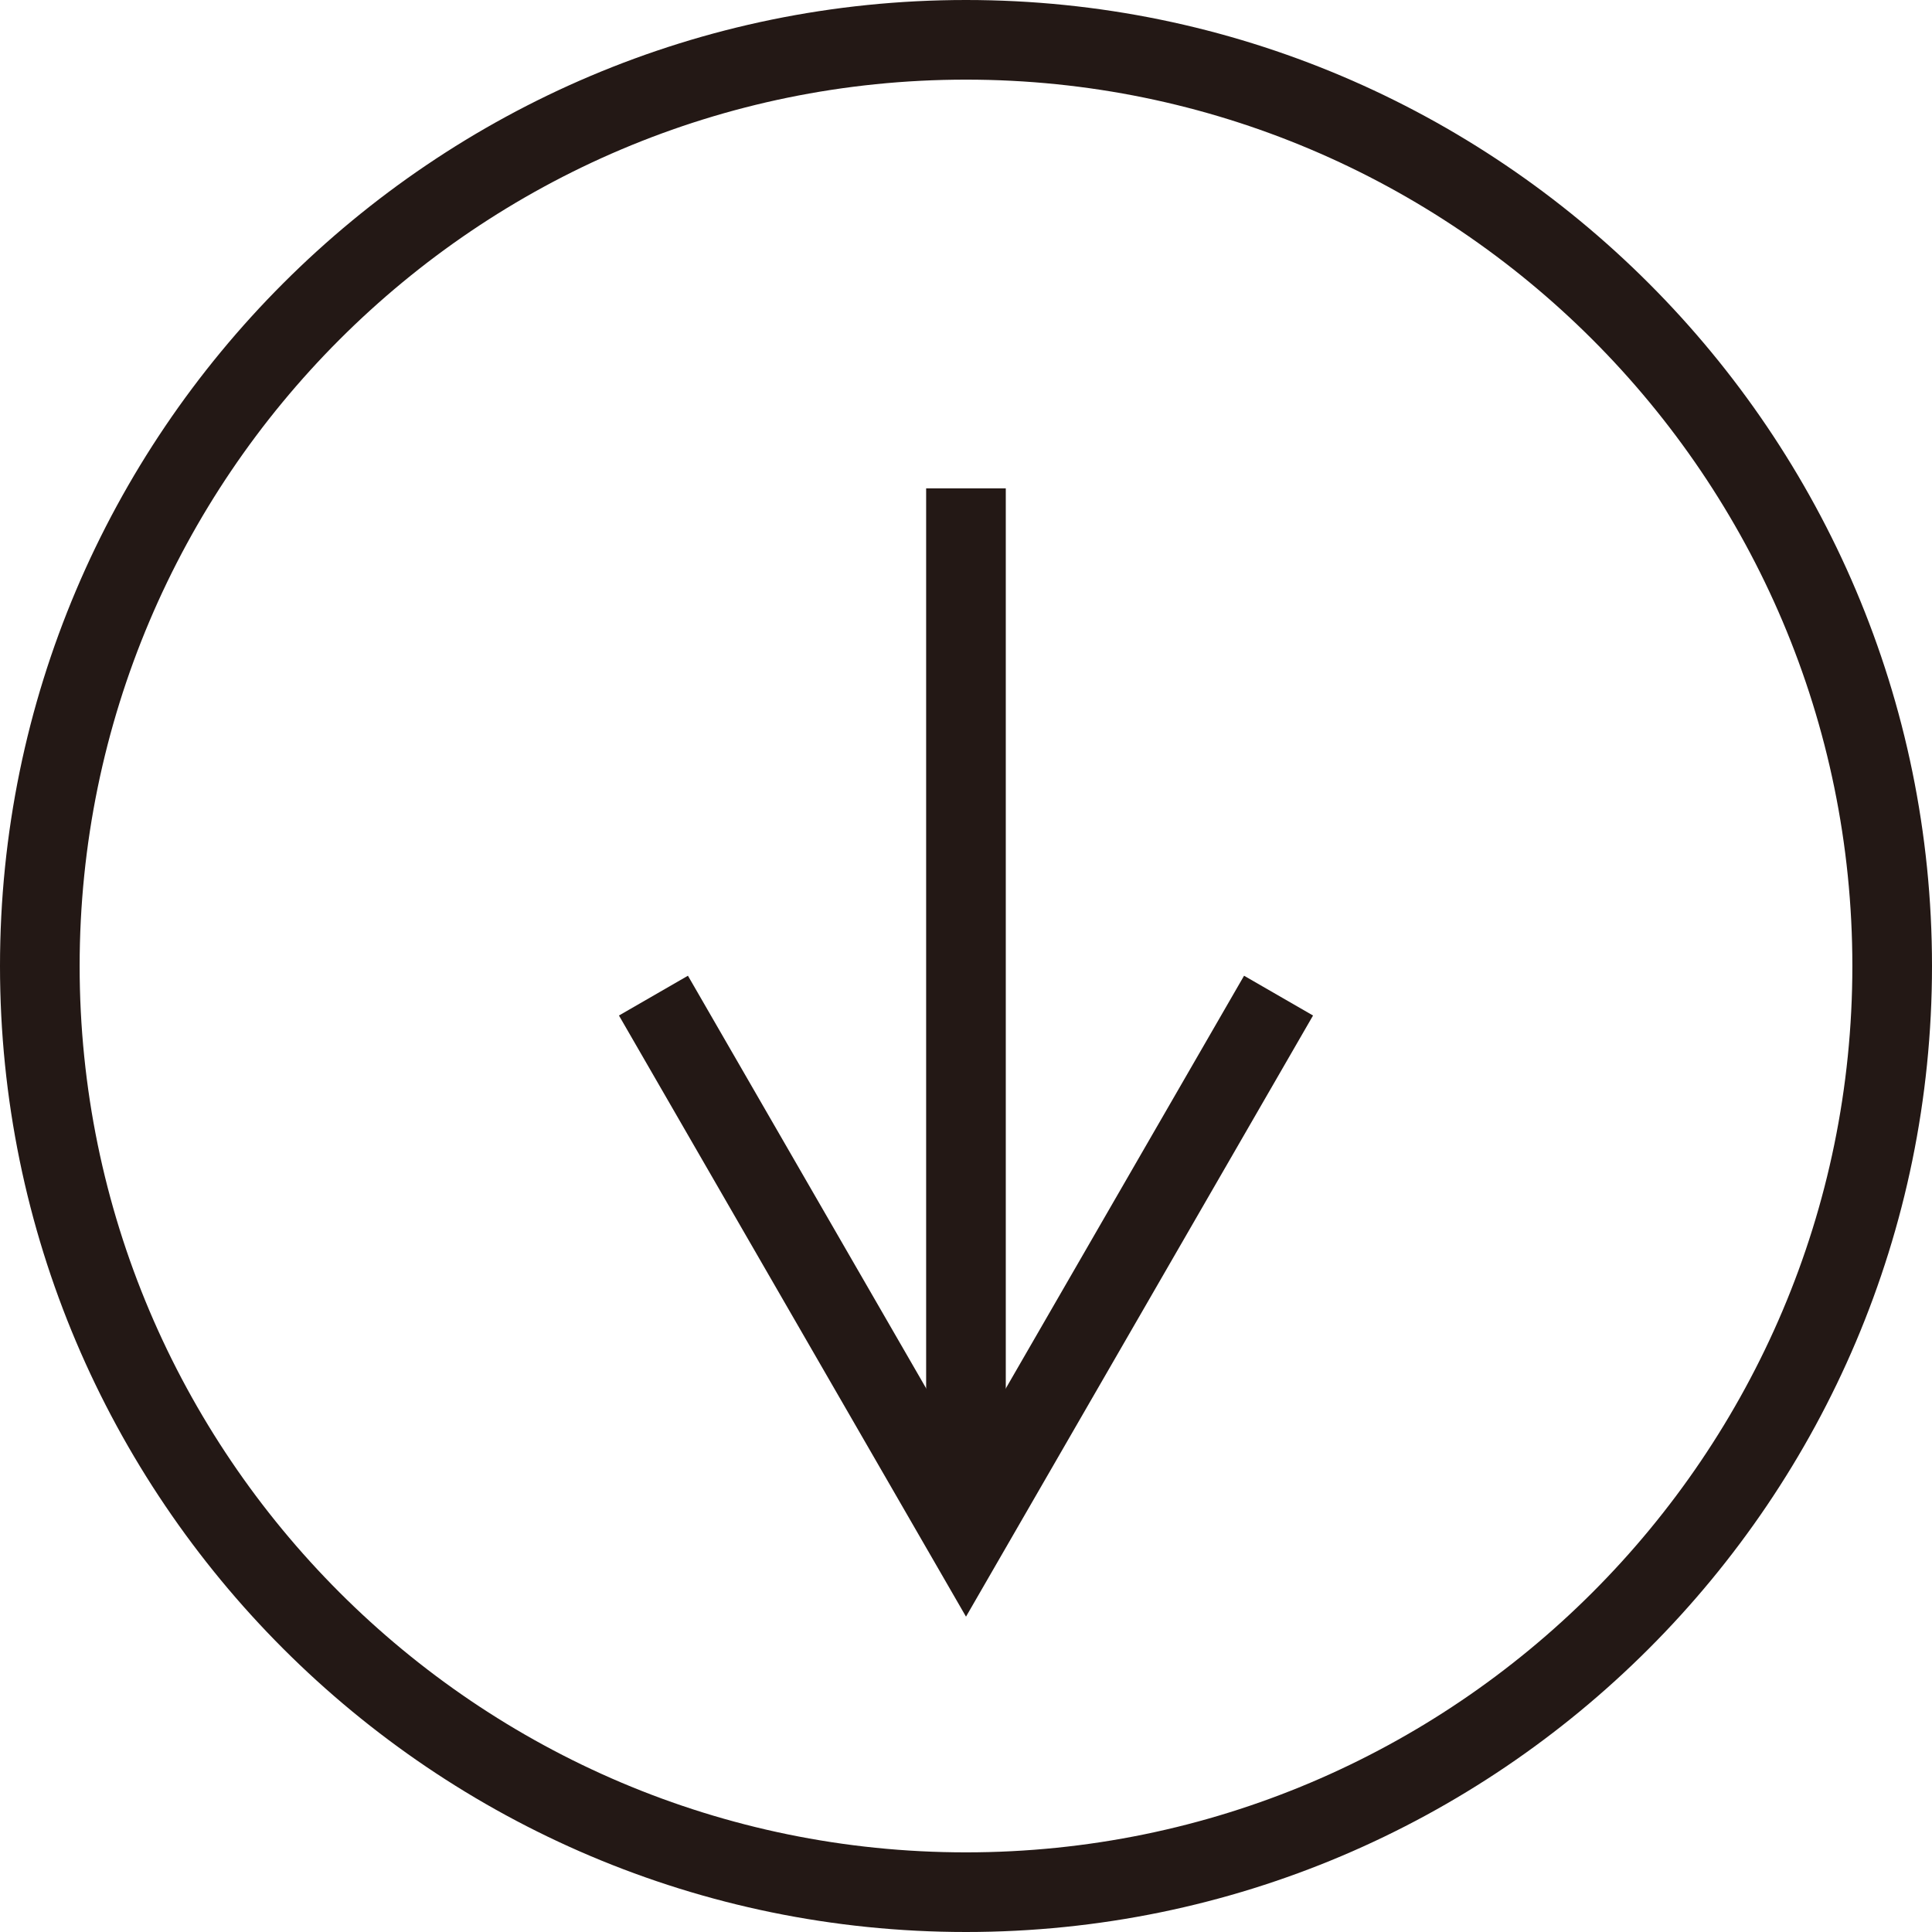
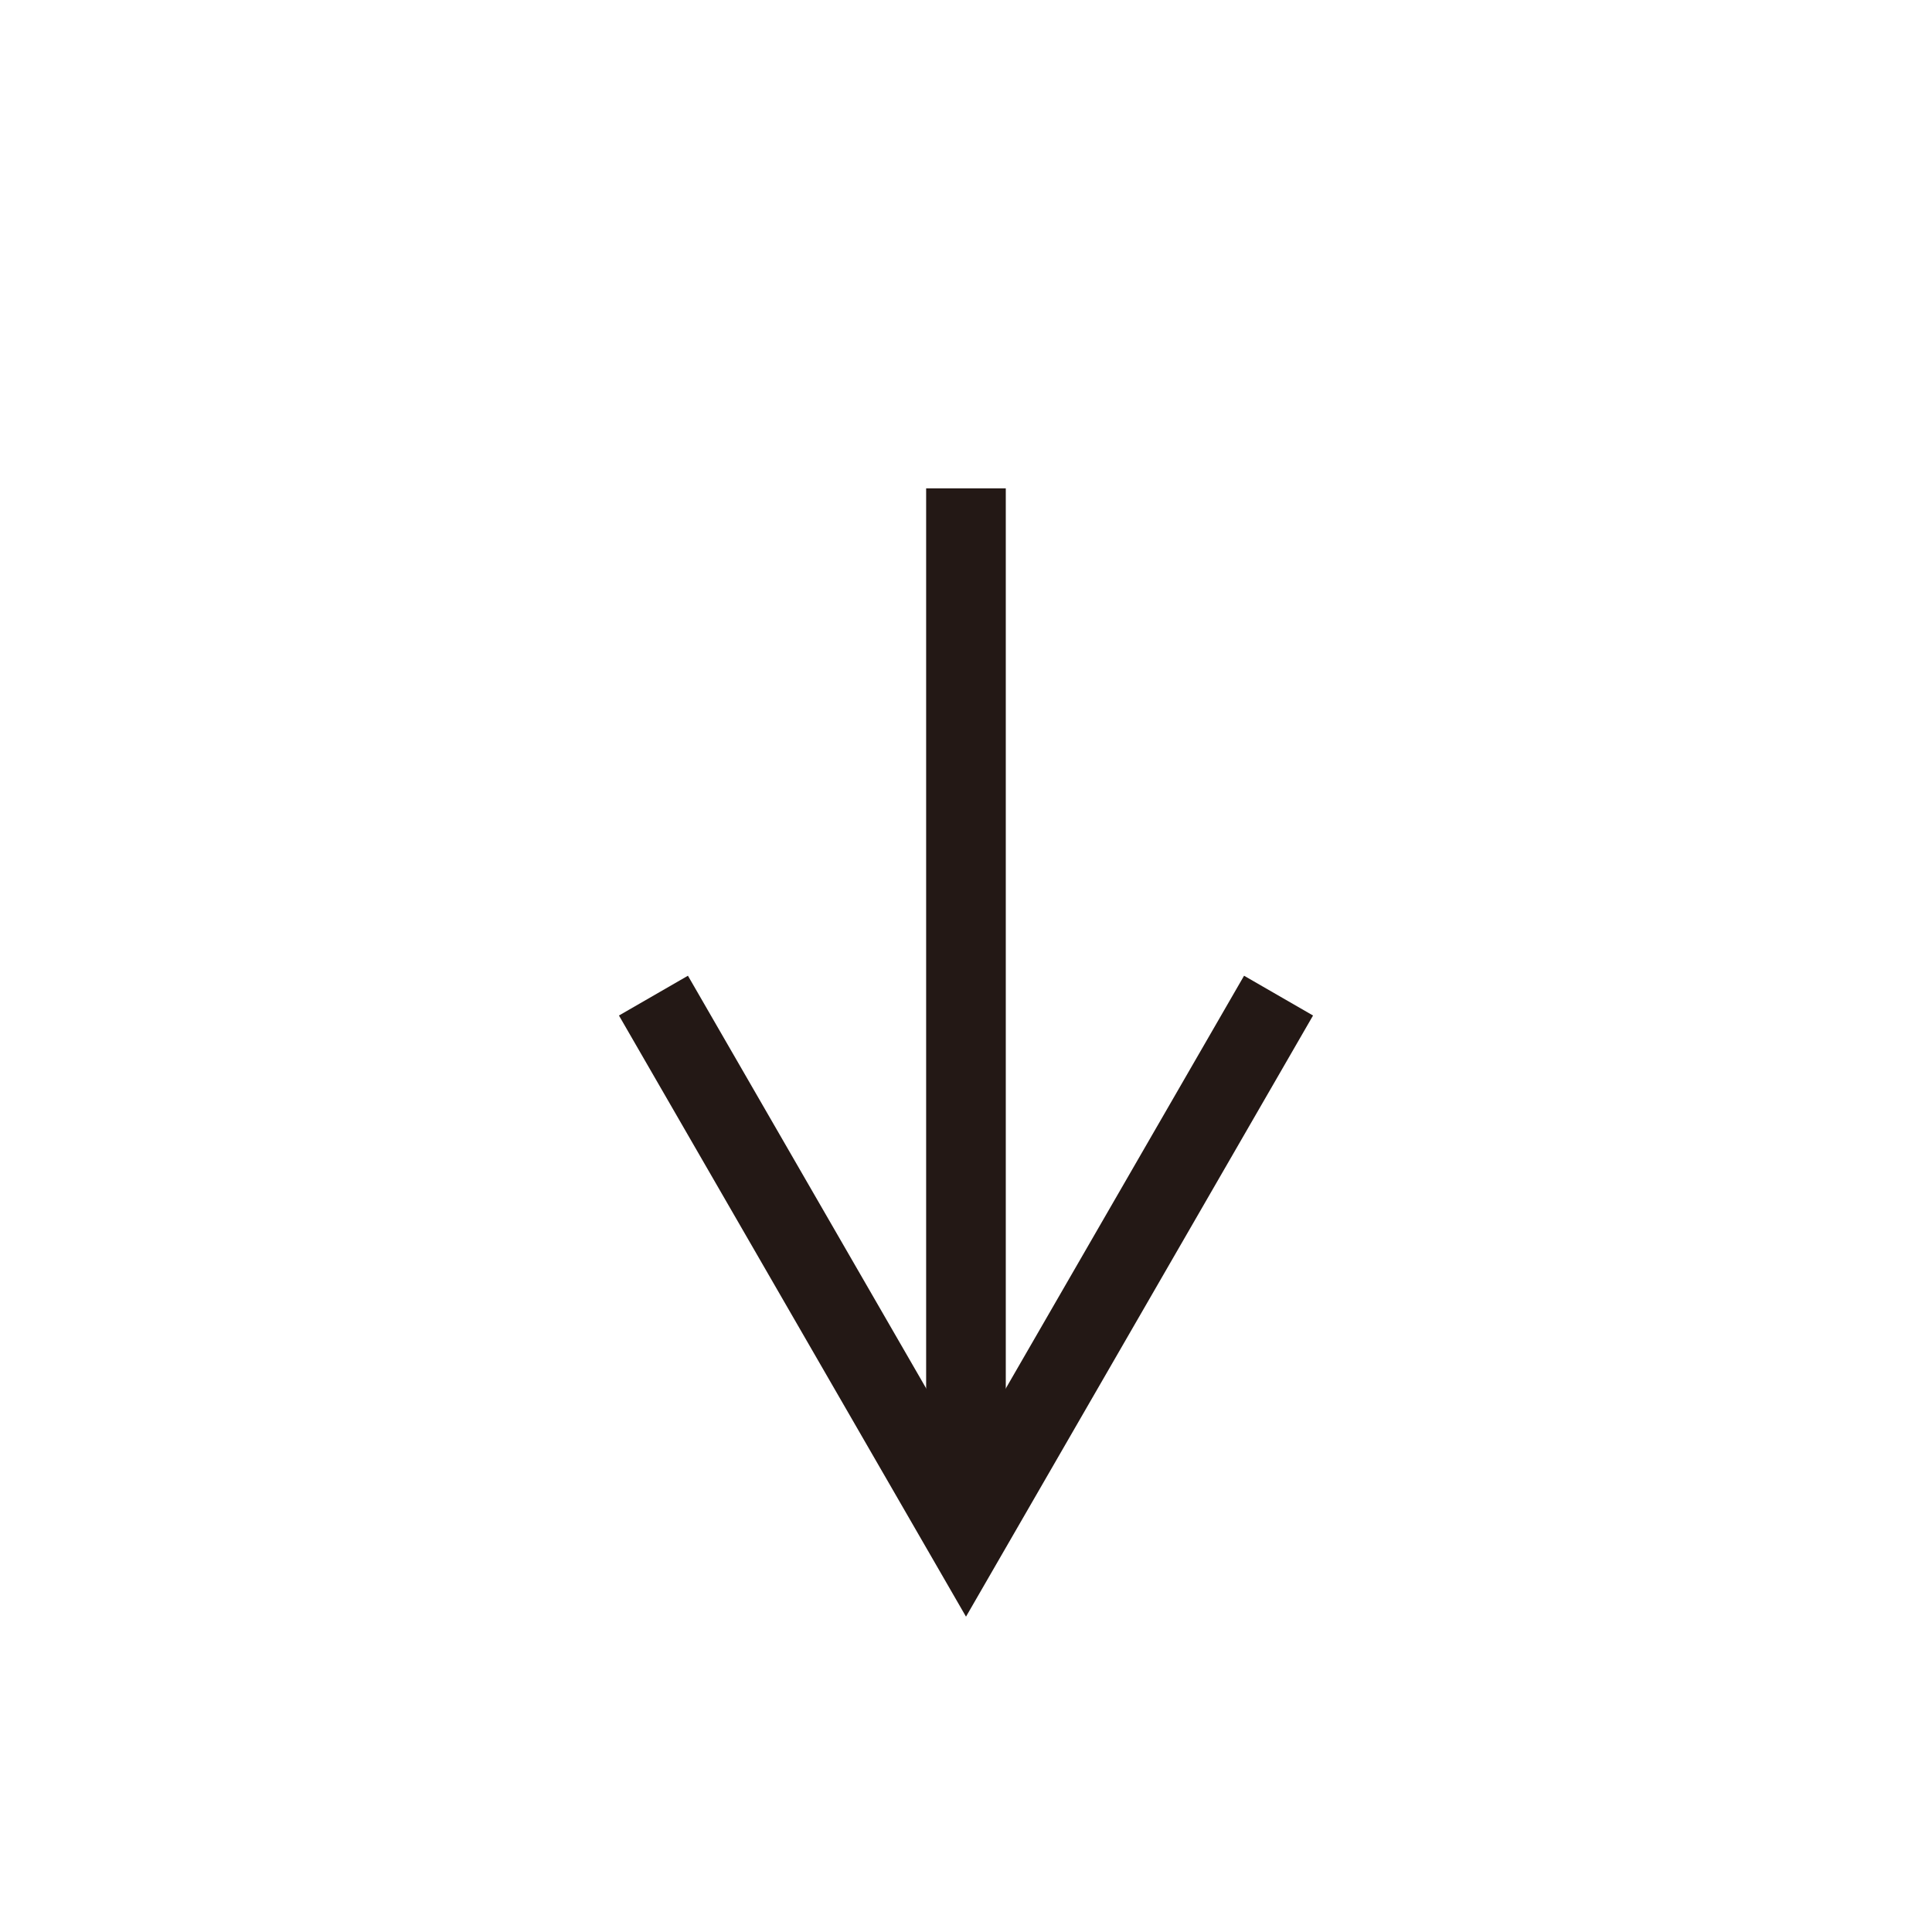
<svg xmlns="http://www.w3.org/2000/svg" viewBox="0 0 27 27">
  <g id="a" />
  <g id="b">
    <g id="c">
      <g>
        <g>
          <rect x="12.943" y="6.825" width="1.113" height="14.655" style="fill:#231815;" />
          <polygon points="13.5 22.593 8.65 14.192 9.614 13.636 13.5 20.367 17.386 13.636 18.35 14.192 13.5 22.593" style="fill:#231815;" />
        </g>
-         <path d="M13.5,27C6.056,27,0,20.944,0,13.5S6.056,0,13.5,0s13.5,6.056,13.5,13.5-6.056,13.5-13.5,13.5ZM13.5,1.113C6.67,1.113,1.113,6.67,1.113,13.5s5.557,12.387,12.387,12.387,12.387-5.557,12.387-12.387S20.33,1.113,13.5,1.113Z" style="fill:#231815;" />
      </g>
    </g>
  </g>
</svg>